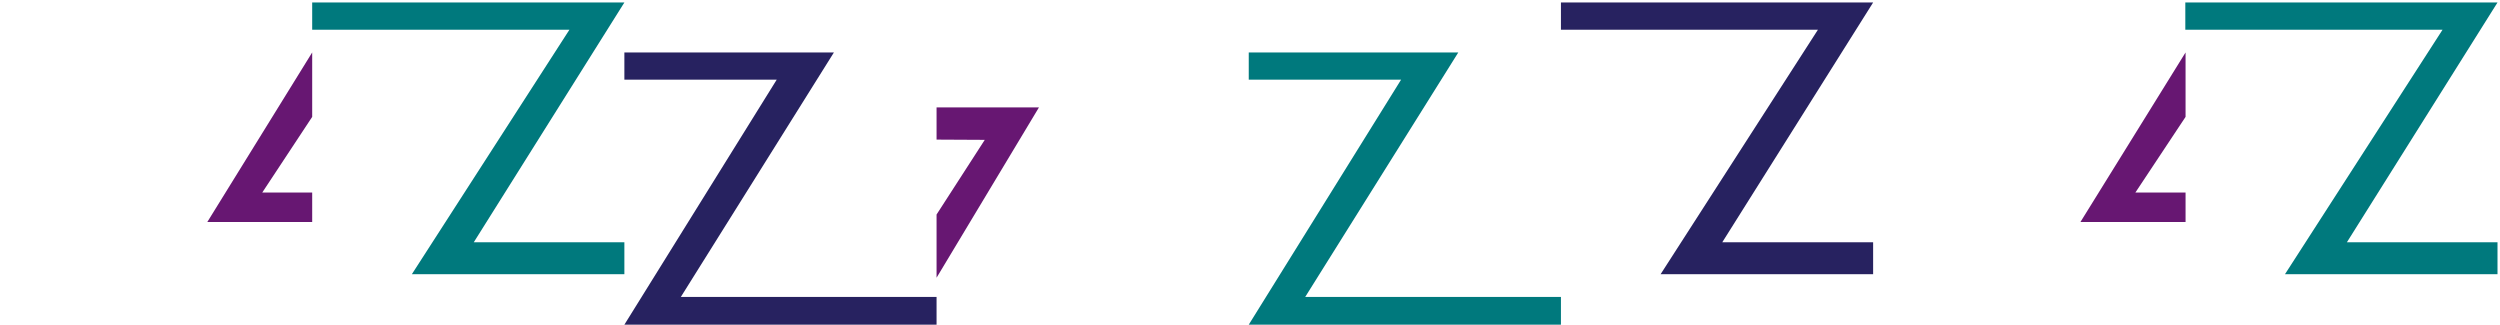
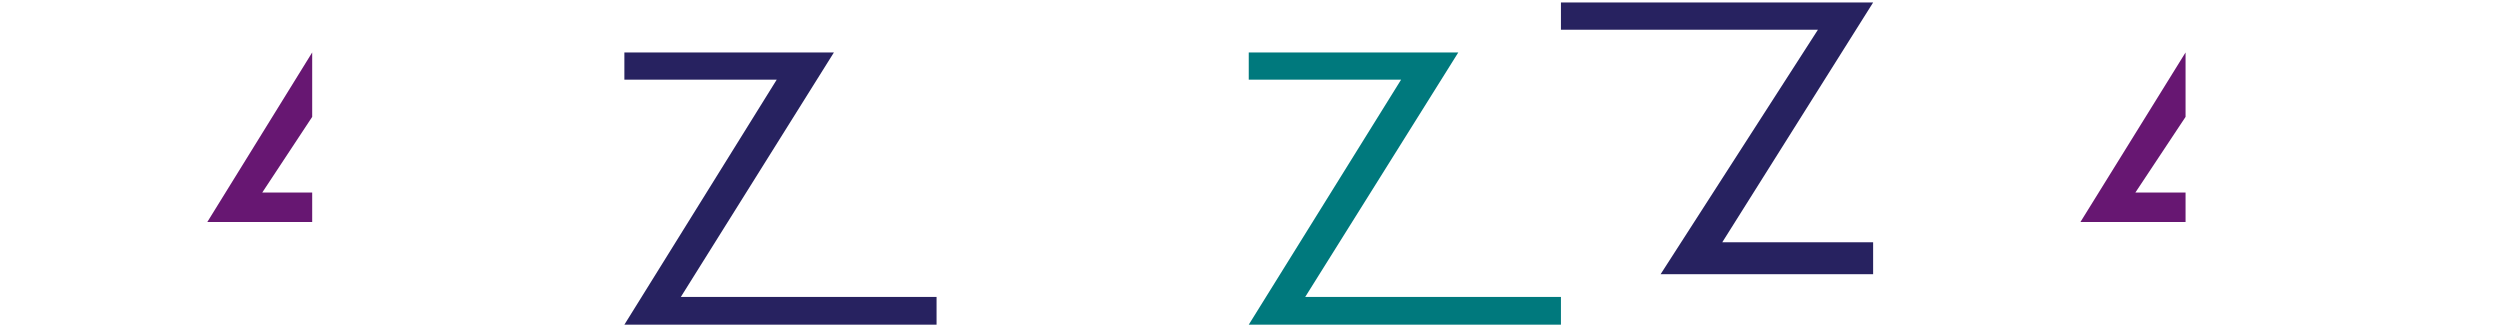
<svg xmlns="http://www.w3.org/2000/svg" width="100%" height="100%" viewBox="0 0 1001 130" version="1.1" xml:space="preserve" style="fill-rule:evenodd;clip-rule:evenodd;stroke-linejoin:round;stroke-miterlimit:2;">
  <g transform="matrix(1,0,0,1,-0.1,0)">
    <path d="M875.2,21L833.1,88.9L875.2,88.9L875.2,77.1L855.1,77.1L875.2,46.8L875.2,21Z" style="fill:rgb(103,23,114);fill-rule:nonzero;" />
  </g>
-   <path d="M125,1L250,1L189.7,97L250,97L250,109.8L164.9,109.8L228,11.9L125,11.9L125,1Z" style="fill:rgb(0,121,125);fill-rule:nonzero;" />
  <path d="M250,21L333.9,21L272.6,118.9L375,118.9L375,130L250,130L311,31.9L250,31.9L250,21Z" style="fill:rgb(39,34,96);fill-rule:nonzero;" />
-   <path d="M375,43L416,43L375,111.2L375,85.9L394.3,56L375,55.9L375,43Z" style="fill:rgb(103,23,114);fill-rule:nonzero;" />
  <g transform="matrix(1,0,0,1,0.1,0)">
    <path d="M499.9,21L583.8,21L522.5,118.9L624.9,118.9L624.9,130L499.9,130L560.9,31.9L499.9,31.9L499.9,21Z" style="fill:rgb(0,121,125);fill-rule:nonzero;" />
  </g>
  <g transform="matrix(1,0,0,1,0.1,0)">
    <path d="M624.9,1L749.9,1L689.5,97L749.9,97L749.9,109.8L664.8,109.8L727.8,11.9L624.9,11.9L624.9,1Z" style="fill:rgb(39,34,96);fill-rule:nonzero;" />
  </g>
  <g transform="matrix(1,0,0,1,-0.2,0)">
-     <path d="M875.2,1L1000.2,1L939.9,97L1000.2,97L1000.2,109.8L915.1,109.8L978.2,11.9L875.2,11.9L875.2,1Z" style="fill:rgb(0,121,125);fill-rule:nonzero;" />
-   </g>
-   <path d="M125,21L83,88.9L125,88.9L125,77.1L105,77.1L125,46.8L125,21Z" style="fill:rgb(103,23,114);fill-rule:nonzero;" />
+     </g>
+   <path d="M125,21L83,88.9L125,88.9L125,77.1L105,77.1L125,46.8L125,21" style="fill:rgb(103,23,114);fill-rule:nonzero;" />
</svg>